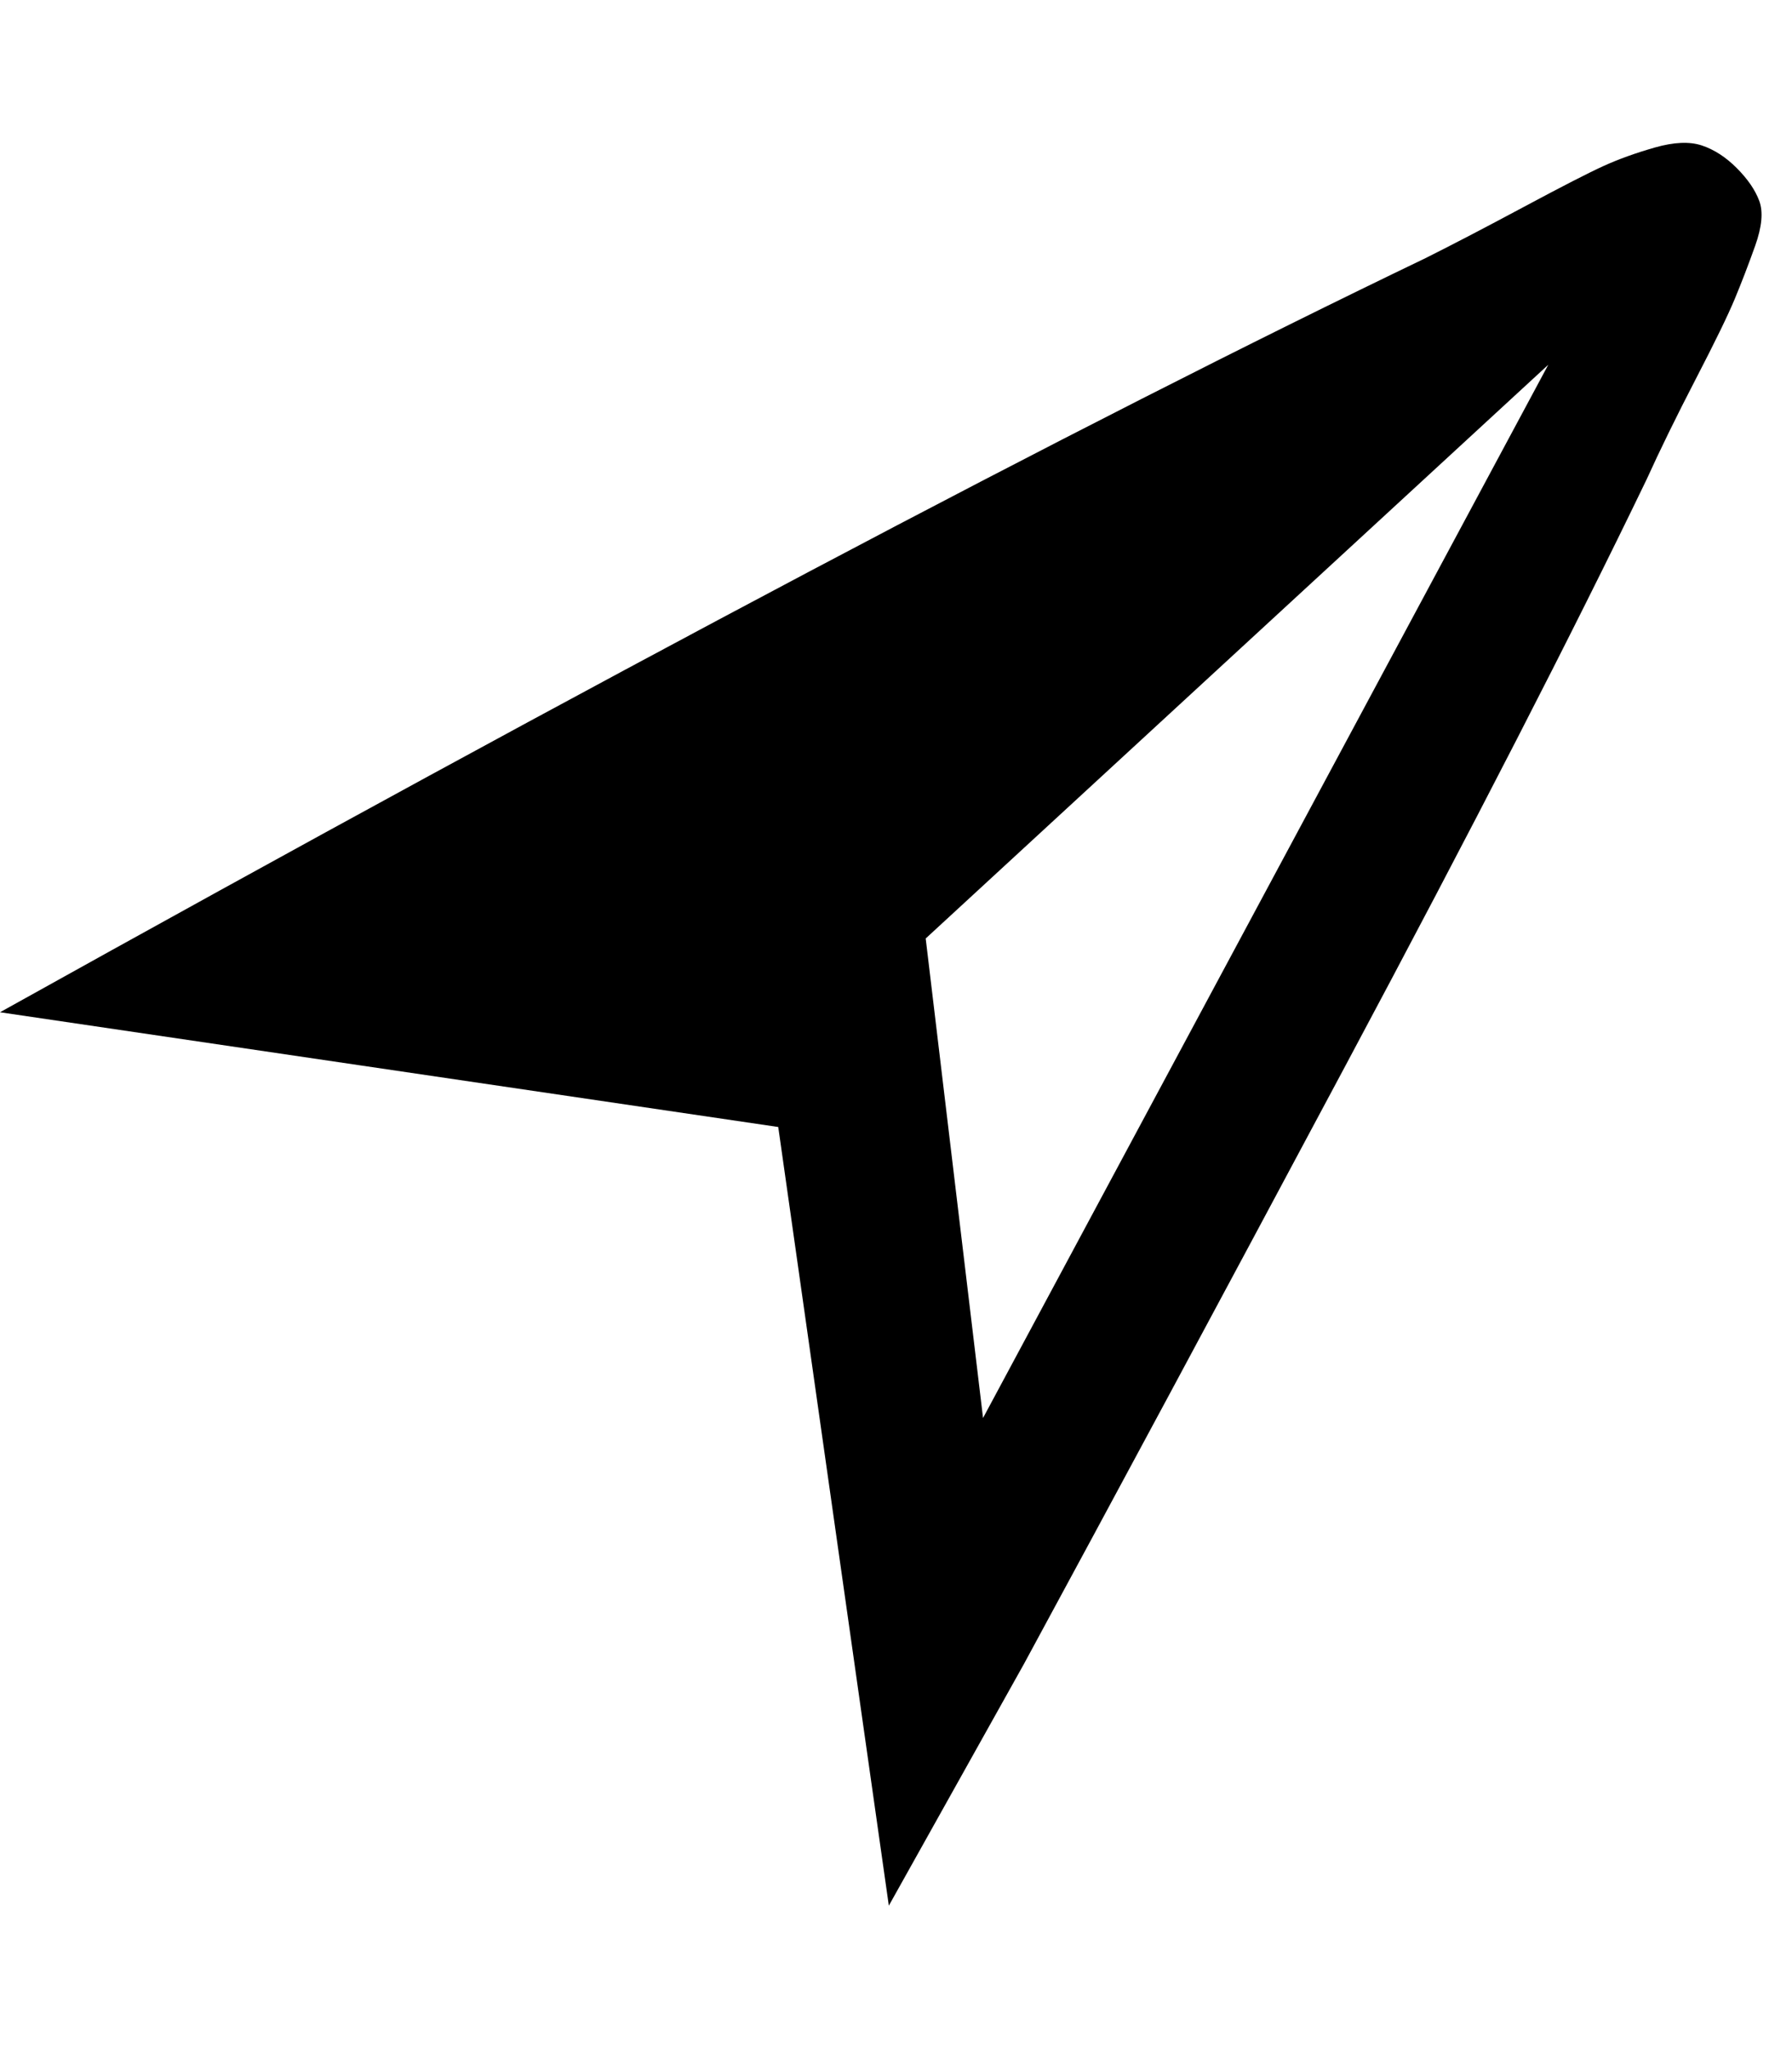
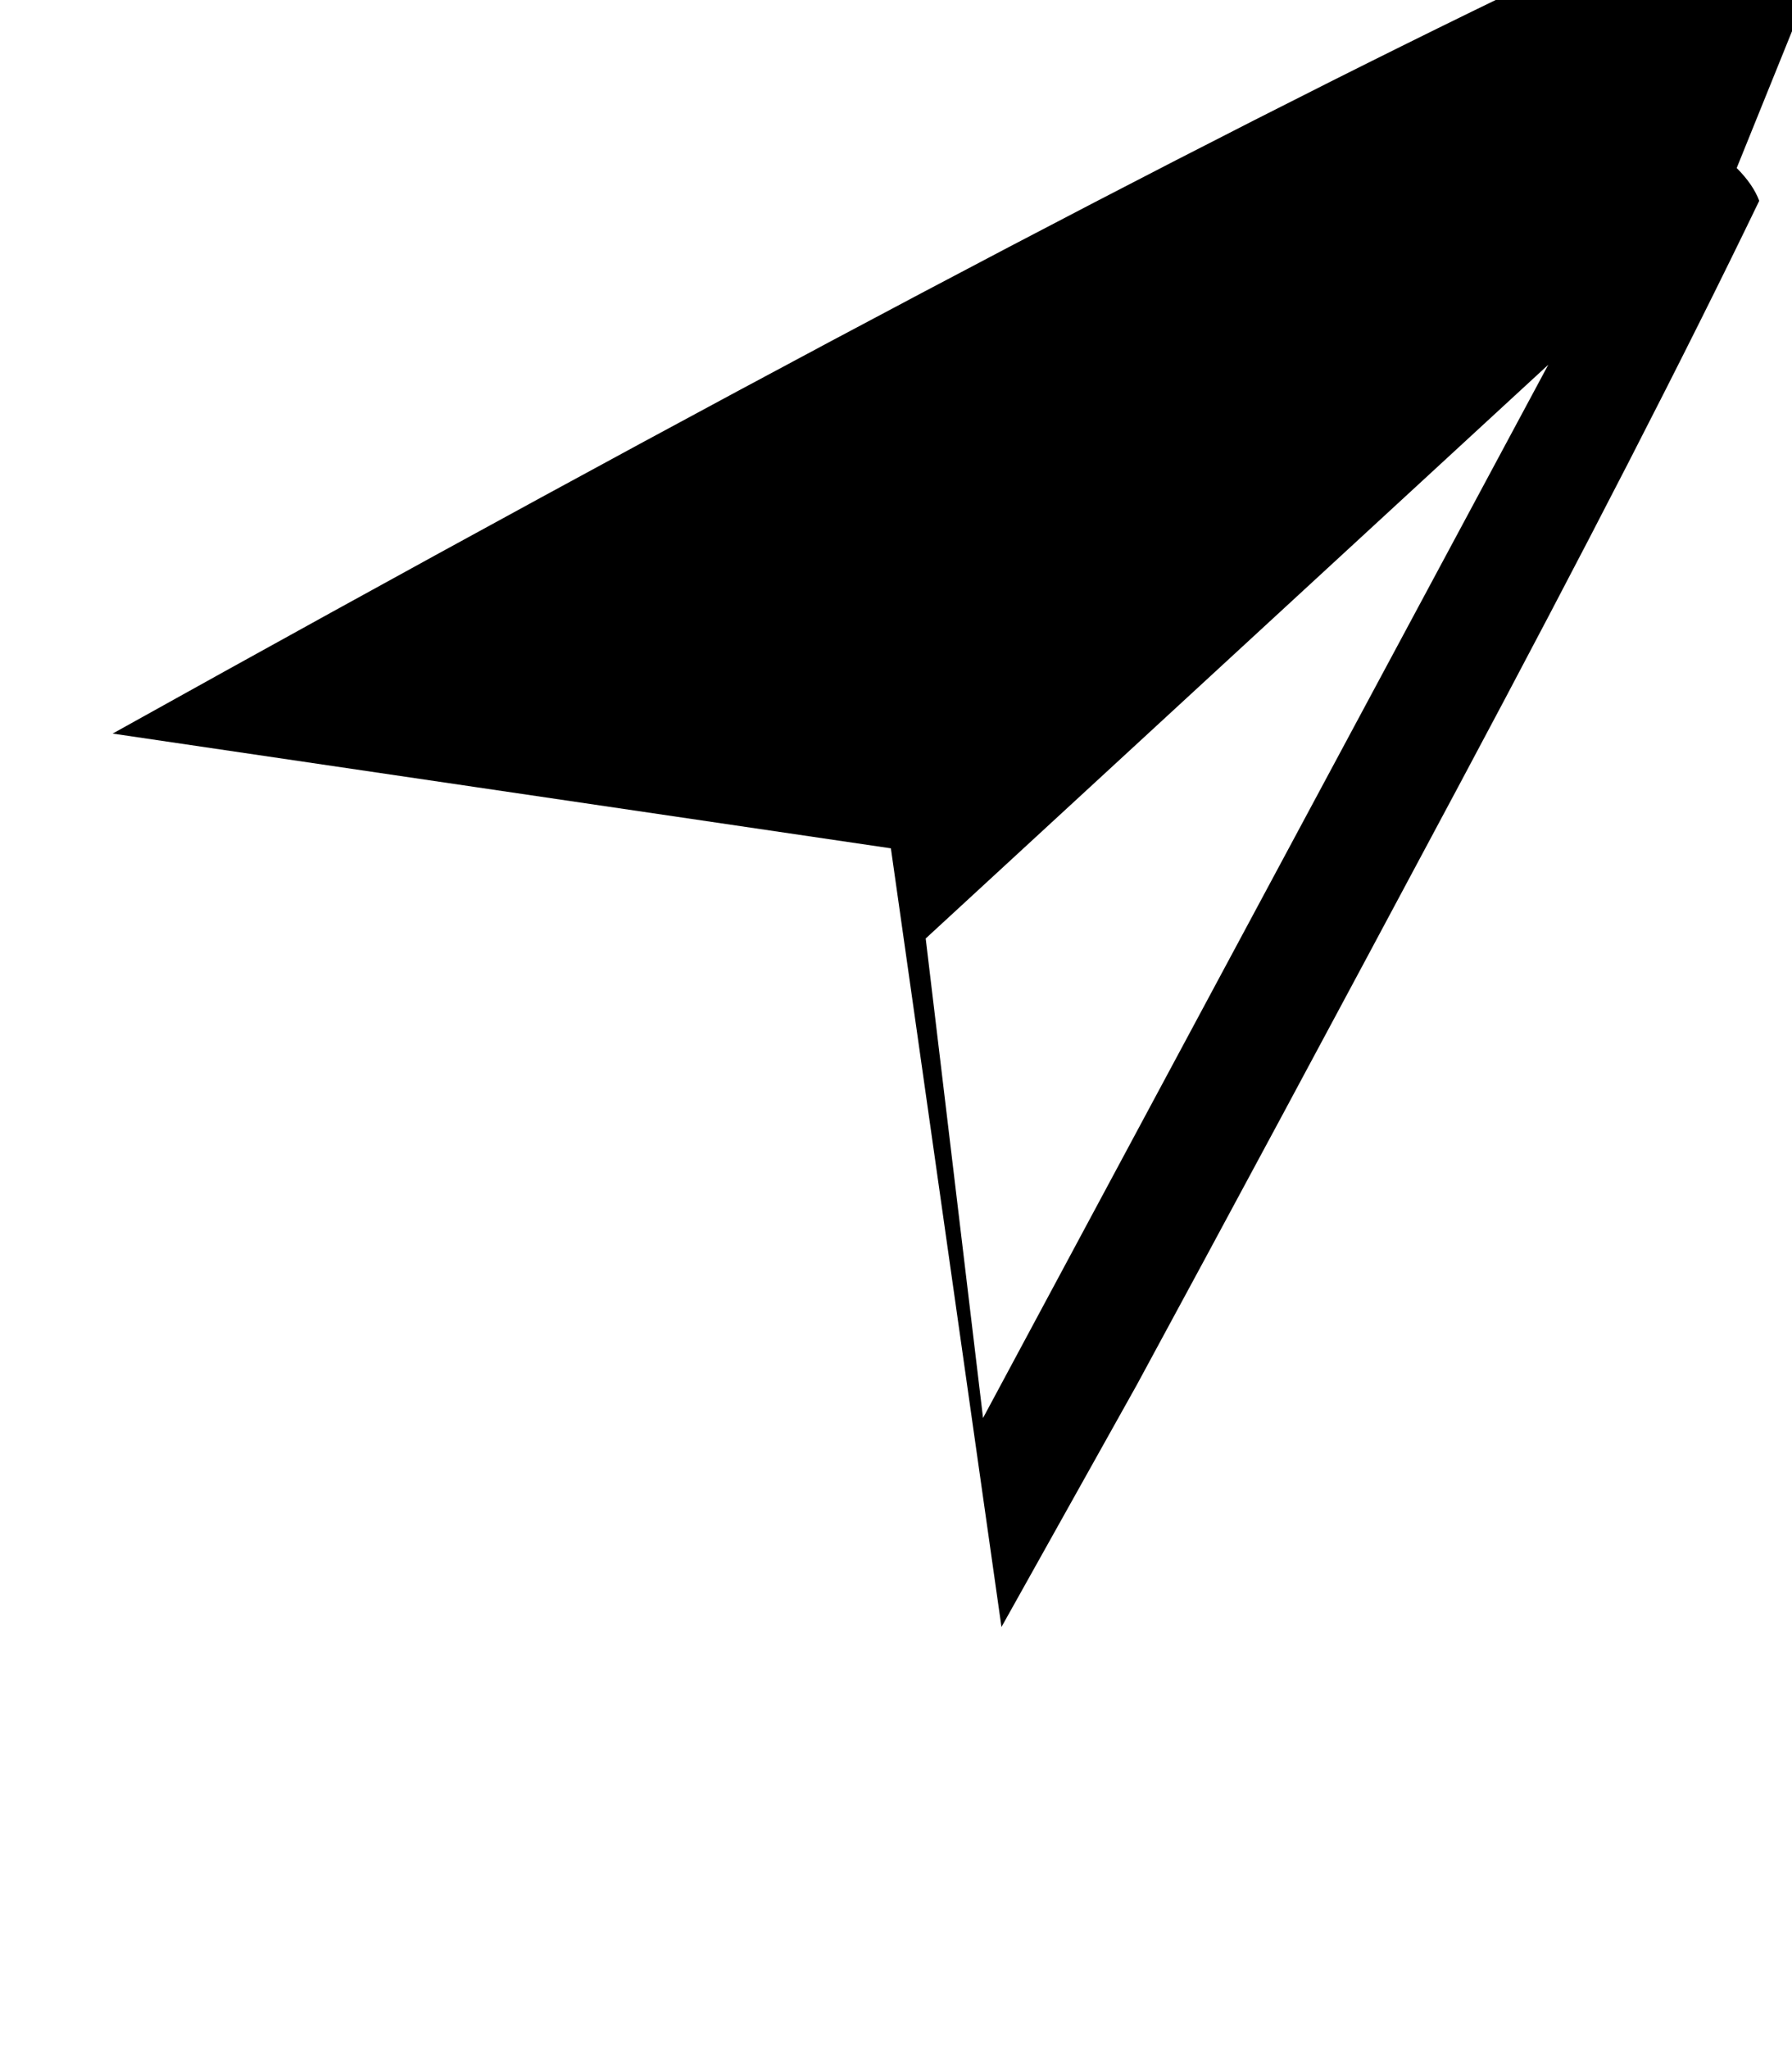
<svg xmlns="http://www.w3.org/2000/svg" version="1.1" width="28" height="32" viewBox="0 0 28 32">
-   <path d="M27.136 2.624q0.256 0.256 0.352 0.512t-0.064 0.704-0.32 0.832-0.608 1.248-0.768 1.568q-1.728 3.584-4.704 9.152t-5.024 9.344l-2.112 3.776-1.728-12.16-12.16-1.792q14.144-7.872 22.272-11.776 0.64-0.32 1.536-0.8t1.248-0.64 0.8-0.288 0.736-0.032 0.544 0.352zM24.192 5.696l-9.728 8.96 0.896 7.488z" />
+   <path d="M27.136 2.624q0.256 0.256 0.352 0.512q-1.728 3.584-4.704 9.152t-5.024 9.344l-2.112 3.776-1.728-12.16-12.16-1.792q14.144-7.872 22.272-11.776 0.64-0.32 1.536-0.8t1.248-0.64 0.8-0.288 0.736-0.032 0.544 0.352zM24.192 5.696l-9.728 8.96 0.896 7.488z" />
</svg>